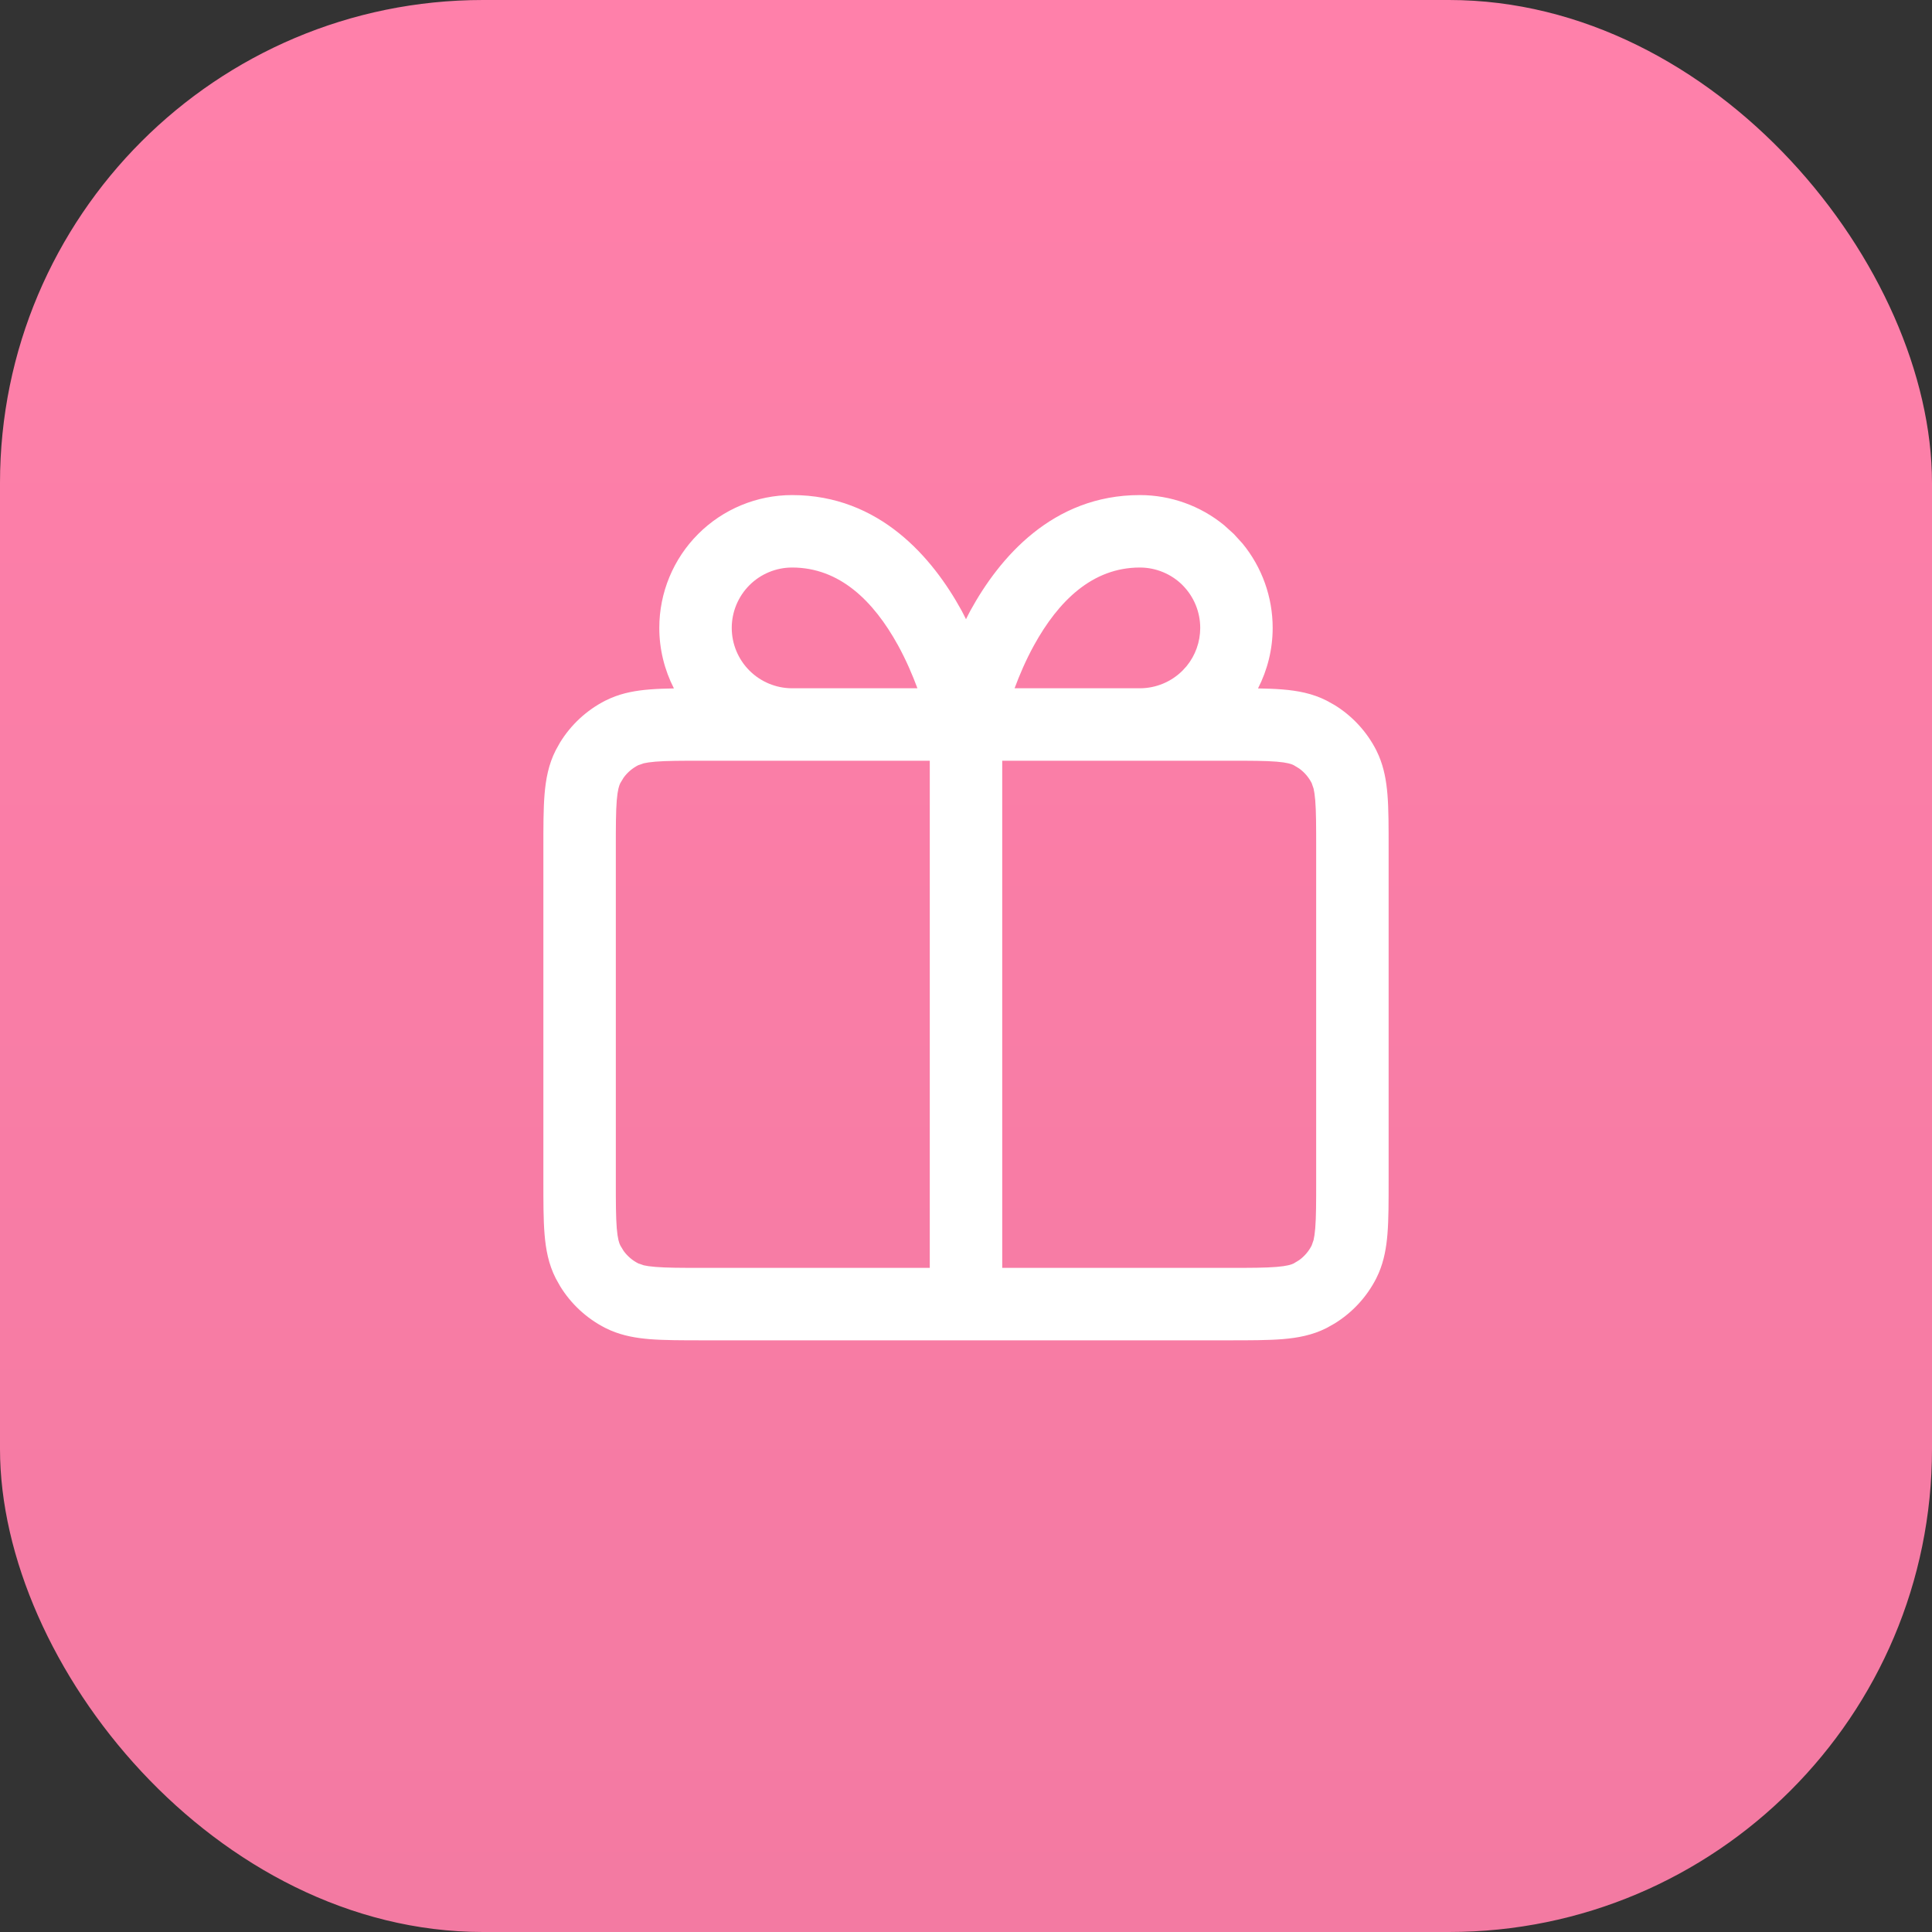
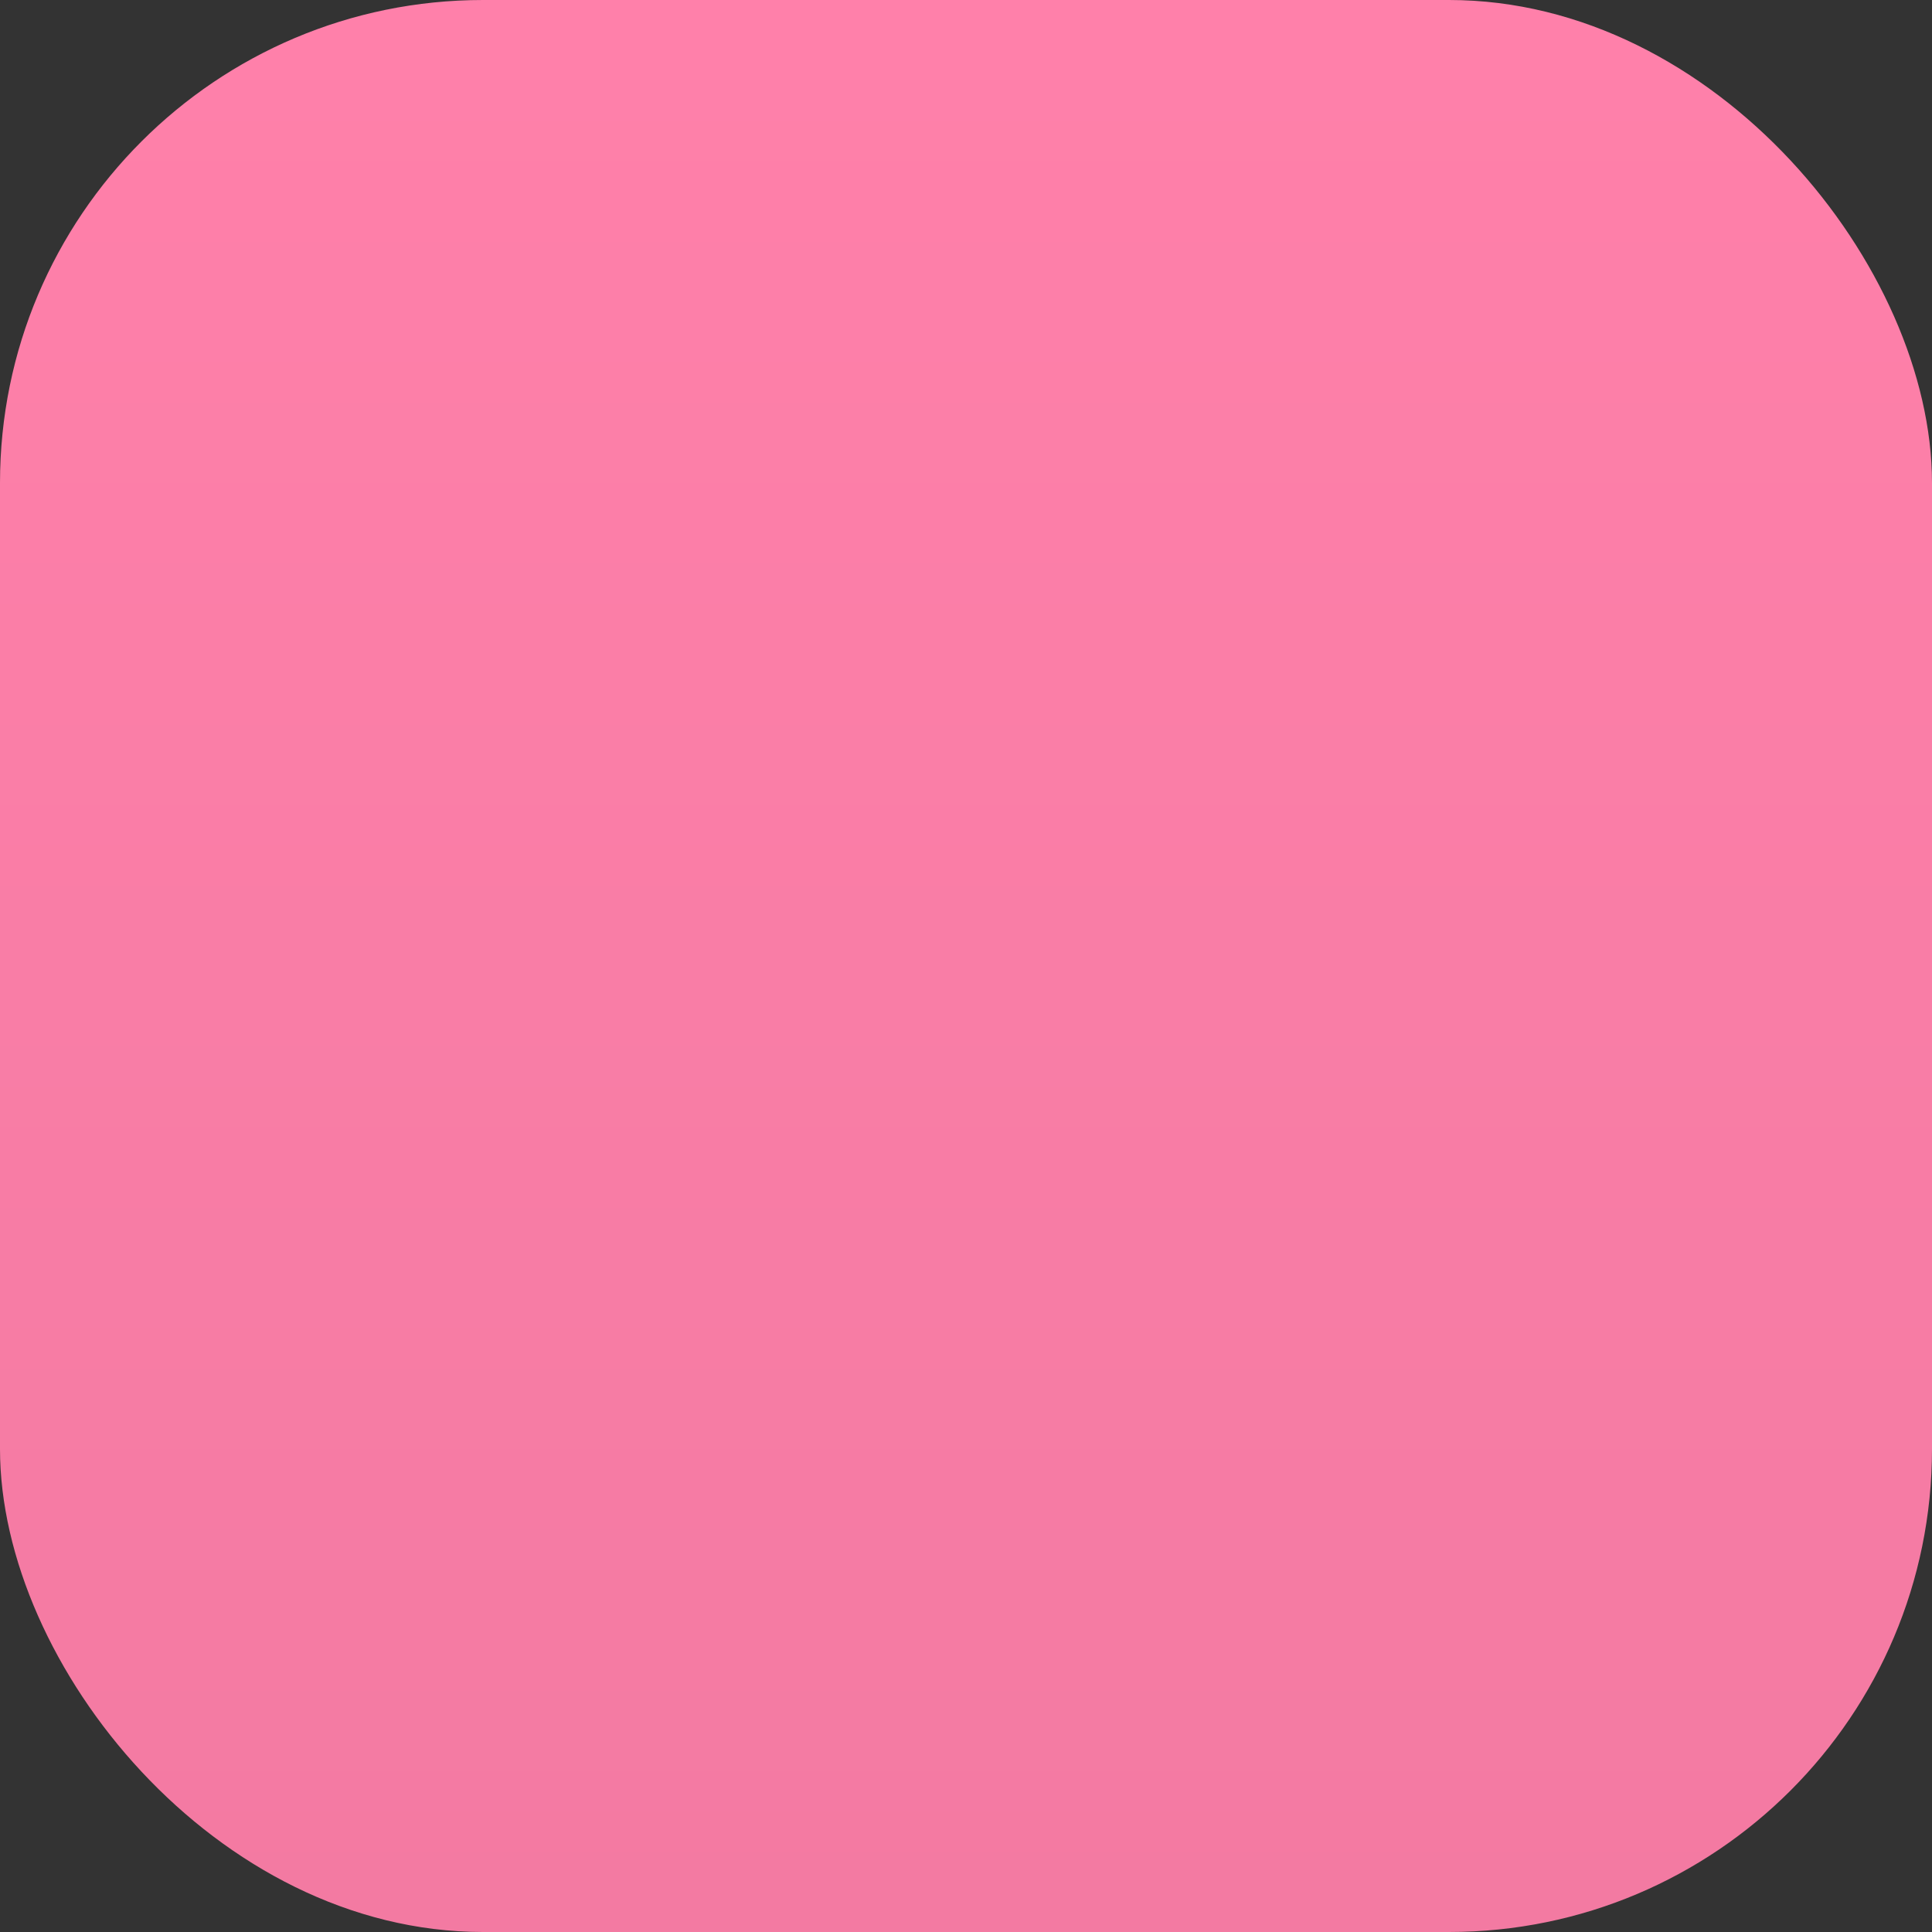
<svg xmlns="http://www.w3.org/2000/svg" width="56" height="56" viewBox="0 0 56 56" fill="none">
  <rect x="0" y="0" width="56" height="56" fill="#333333" stroke="none" />
  <rect width="56" height="56" rx="14" fill="url(#paint0_linear_873_3298)" />
-   <path d="M38.15 24.583C38.15 23.939 38.149 23.519 38.123 23.198C38.11 23.044 38.093 22.936 38.075 22.858L38.02 22.699C37.935 22.532 37.812 22.387 37.66 22.277L37.501 22.18C37.434 22.146 37.31 22.102 37.002 22.077C36.681 22.051 36.261 22.05 35.617 22.05H29.05V36.75H35.617C36.261 36.75 36.681 36.749 37.002 36.722C37.31 36.697 37.434 36.654 37.501 36.62L37.66 36.523C37.811 36.413 37.935 36.268 38.02 36.1L38.075 35.942C38.093 35.864 38.11 35.756 38.123 35.601C38.149 35.281 38.15 34.861 38.15 34.217V24.583ZM17.85 34.217C17.85 34.861 17.851 35.281 17.877 35.601C17.903 35.91 17.946 36.034 17.98 36.1L18.077 36.26C18.187 36.411 18.332 36.535 18.499 36.62L18.658 36.675C18.736 36.693 18.844 36.71 18.998 36.722C19.319 36.749 19.739 36.75 20.383 36.75H26.95V22.05H20.383C19.739 22.05 19.319 22.051 18.998 22.077C18.844 22.09 18.736 22.107 18.658 22.125L18.499 22.18C18.332 22.265 18.187 22.388 18.077 22.539L17.98 22.699C17.946 22.766 17.903 22.89 17.877 23.198C17.851 23.519 17.85 23.939 17.85 24.583V34.217ZM34.789 18.2C34.789 17.736 34.605 17.291 34.277 16.962V16.961C33.949 16.634 33.503 16.45 33.039 16.45C31.664 16.45 30.679 17.418 29.97 18.706C29.735 19.133 29.551 19.565 29.408 19.95H33.039C33.503 19.95 33.949 19.765 34.277 19.437L34.394 19.309C34.649 18.997 34.789 18.606 34.789 18.2ZM21.21 18.2C21.21 18.664 21.395 19.109 21.723 19.437C22.051 19.765 22.497 19.95 22.96 19.95H26.592C26.449 19.565 26.265 19.133 26.03 18.706C25.321 17.418 24.336 16.45 22.96 16.45C22.497 16.45 22.051 16.634 21.723 16.962C21.395 17.291 21.21 17.736 21.21 18.2ZM36.889 18.2C36.889 18.816 36.74 19.416 36.464 19.954C36.723 19.958 36.96 19.967 37.172 19.984C37.611 20.02 38.041 20.098 38.453 20.308L38.681 20.435C39.196 20.751 39.616 21.205 39.892 21.746L39.964 21.902C40.12 22.267 40.184 22.644 40.216 23.027C40.251 23.453 40.25 23.974 40.25 24.583V34.217C40.25 34.826 40.251 35.346 40.216 35.772C40.184 36.156 40.12 36.533 39.964 36.898L39.892 37.053C39.616 37.595 39.196 38.048 38.681 38.364L38.453 38.492C38.041 38.702 37.611 38.78 37.172 38.816C36.746 38.85 36.226 38.85 35.617 38.85H20.383C19.774 38.85 19.254 38.85 18.828 38.816C18.444 38.784 18.067 38.72 17.702 38.564L17.547 38.492C17.005 38.216 16.551 37.796 16.235 37.28L16.108 37.053C15.898 36.641 15.82 36.211 15.784 35.772C15.749 35.346 15.75 34.826 15.75 34.217V24.583C15.75 23.974 15.749 23.453 15.784 23.027C15.82 22.589 15.898 22.159 16.108 21.746L16.235 21.519C16.552 21.004 17.005 20.584 17.547 20.308L17.702 20.236C18.067 20.079 18.444 20.015 18.828 19.984C19.04 19.967 19.276 19.958 19.534 19.954C19.259 19.416 19.11 18.816 19.11 18.2C19.11 17.179 19.515 16.2 20.237 15.478C20.959 14.756 21.939 14.35 22.96 14.35C25.504 14.35 27.039 16.182 27.87 17.694C27.916 17.778 27.957 17.864 28 17.948C28.043 17.864 28.084 17.778 28.13 17.694C28.961 16.182 30.496 14.35 33.039 14.35C33.933 14.35 34.795 14.661 35.48 15.222L35.763 15.478L36.019 15.759C36.58 16.445 36.889 17.306 36.889 18.2Z" fill="white" />
  <defs>
    <linearGradient id="paint0_linear_873_3298" x1="28" y1="0" x2="28" y2="56" gradientUnits="userSpaceOnUse">
      <stop stop-color="#FF80AA" />
      <stop offset="1" stop-color="#F37AA2" />
    </linearGradient>
  </defs>
</svg>